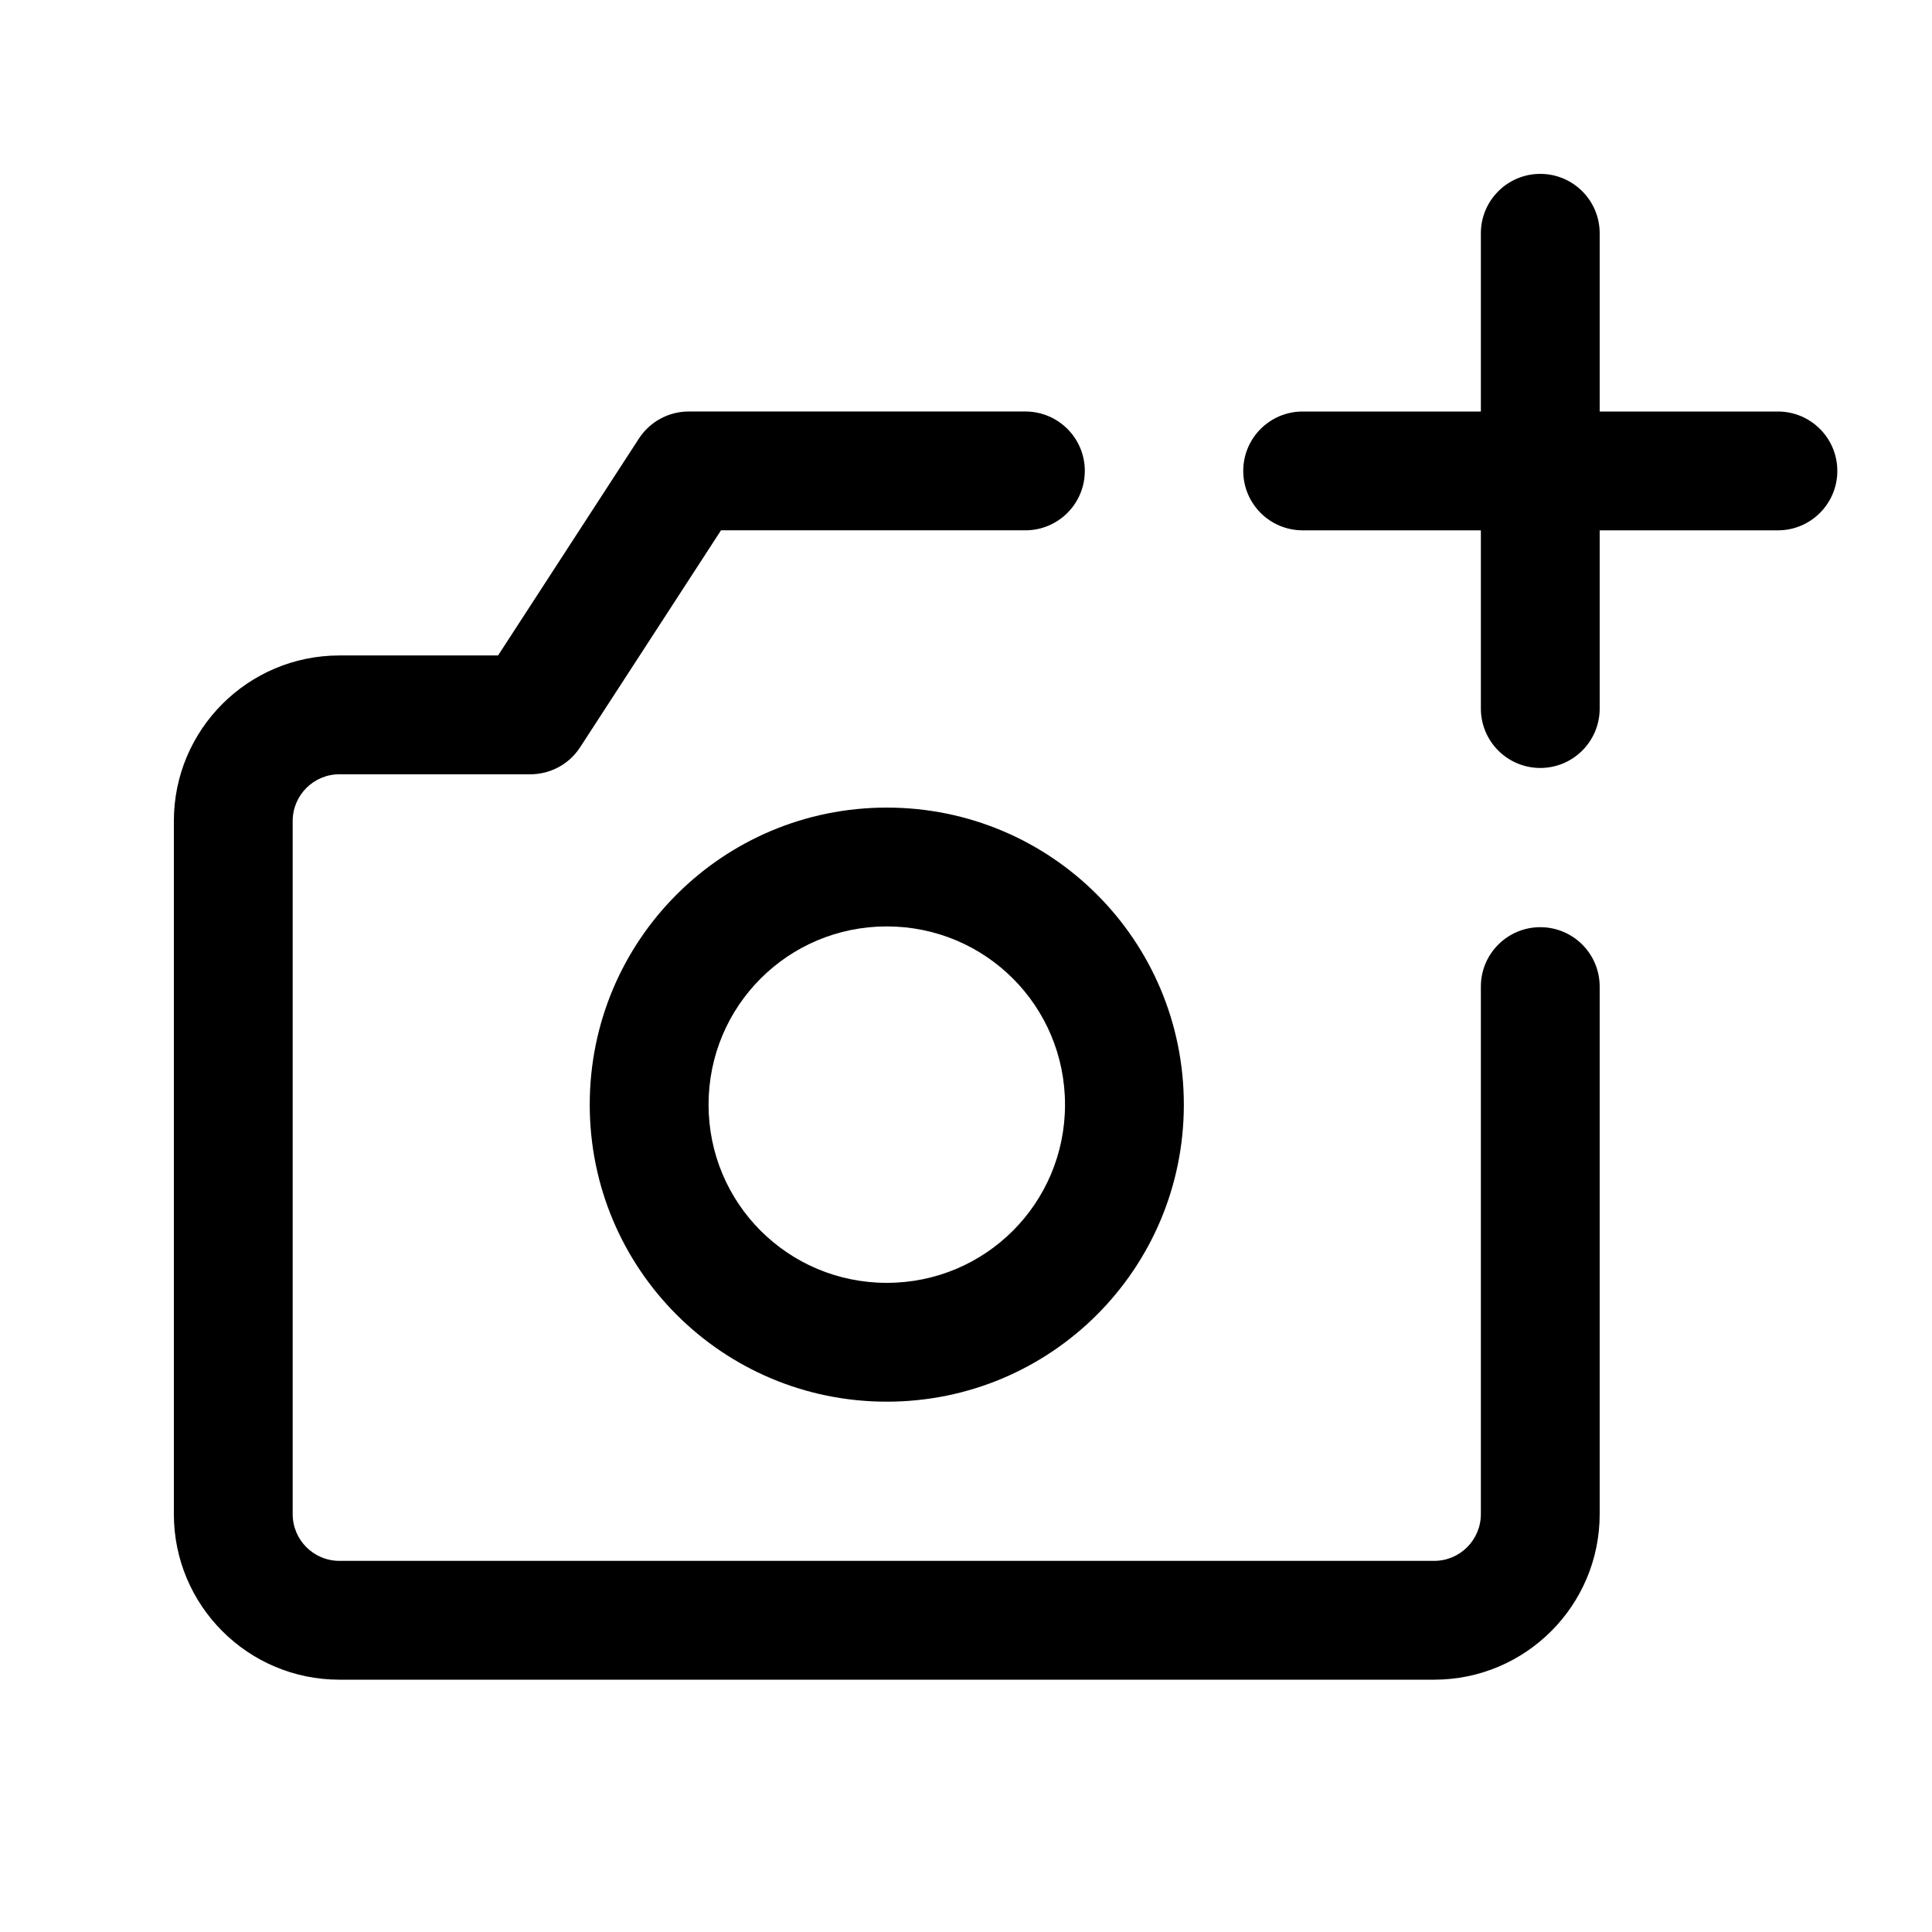
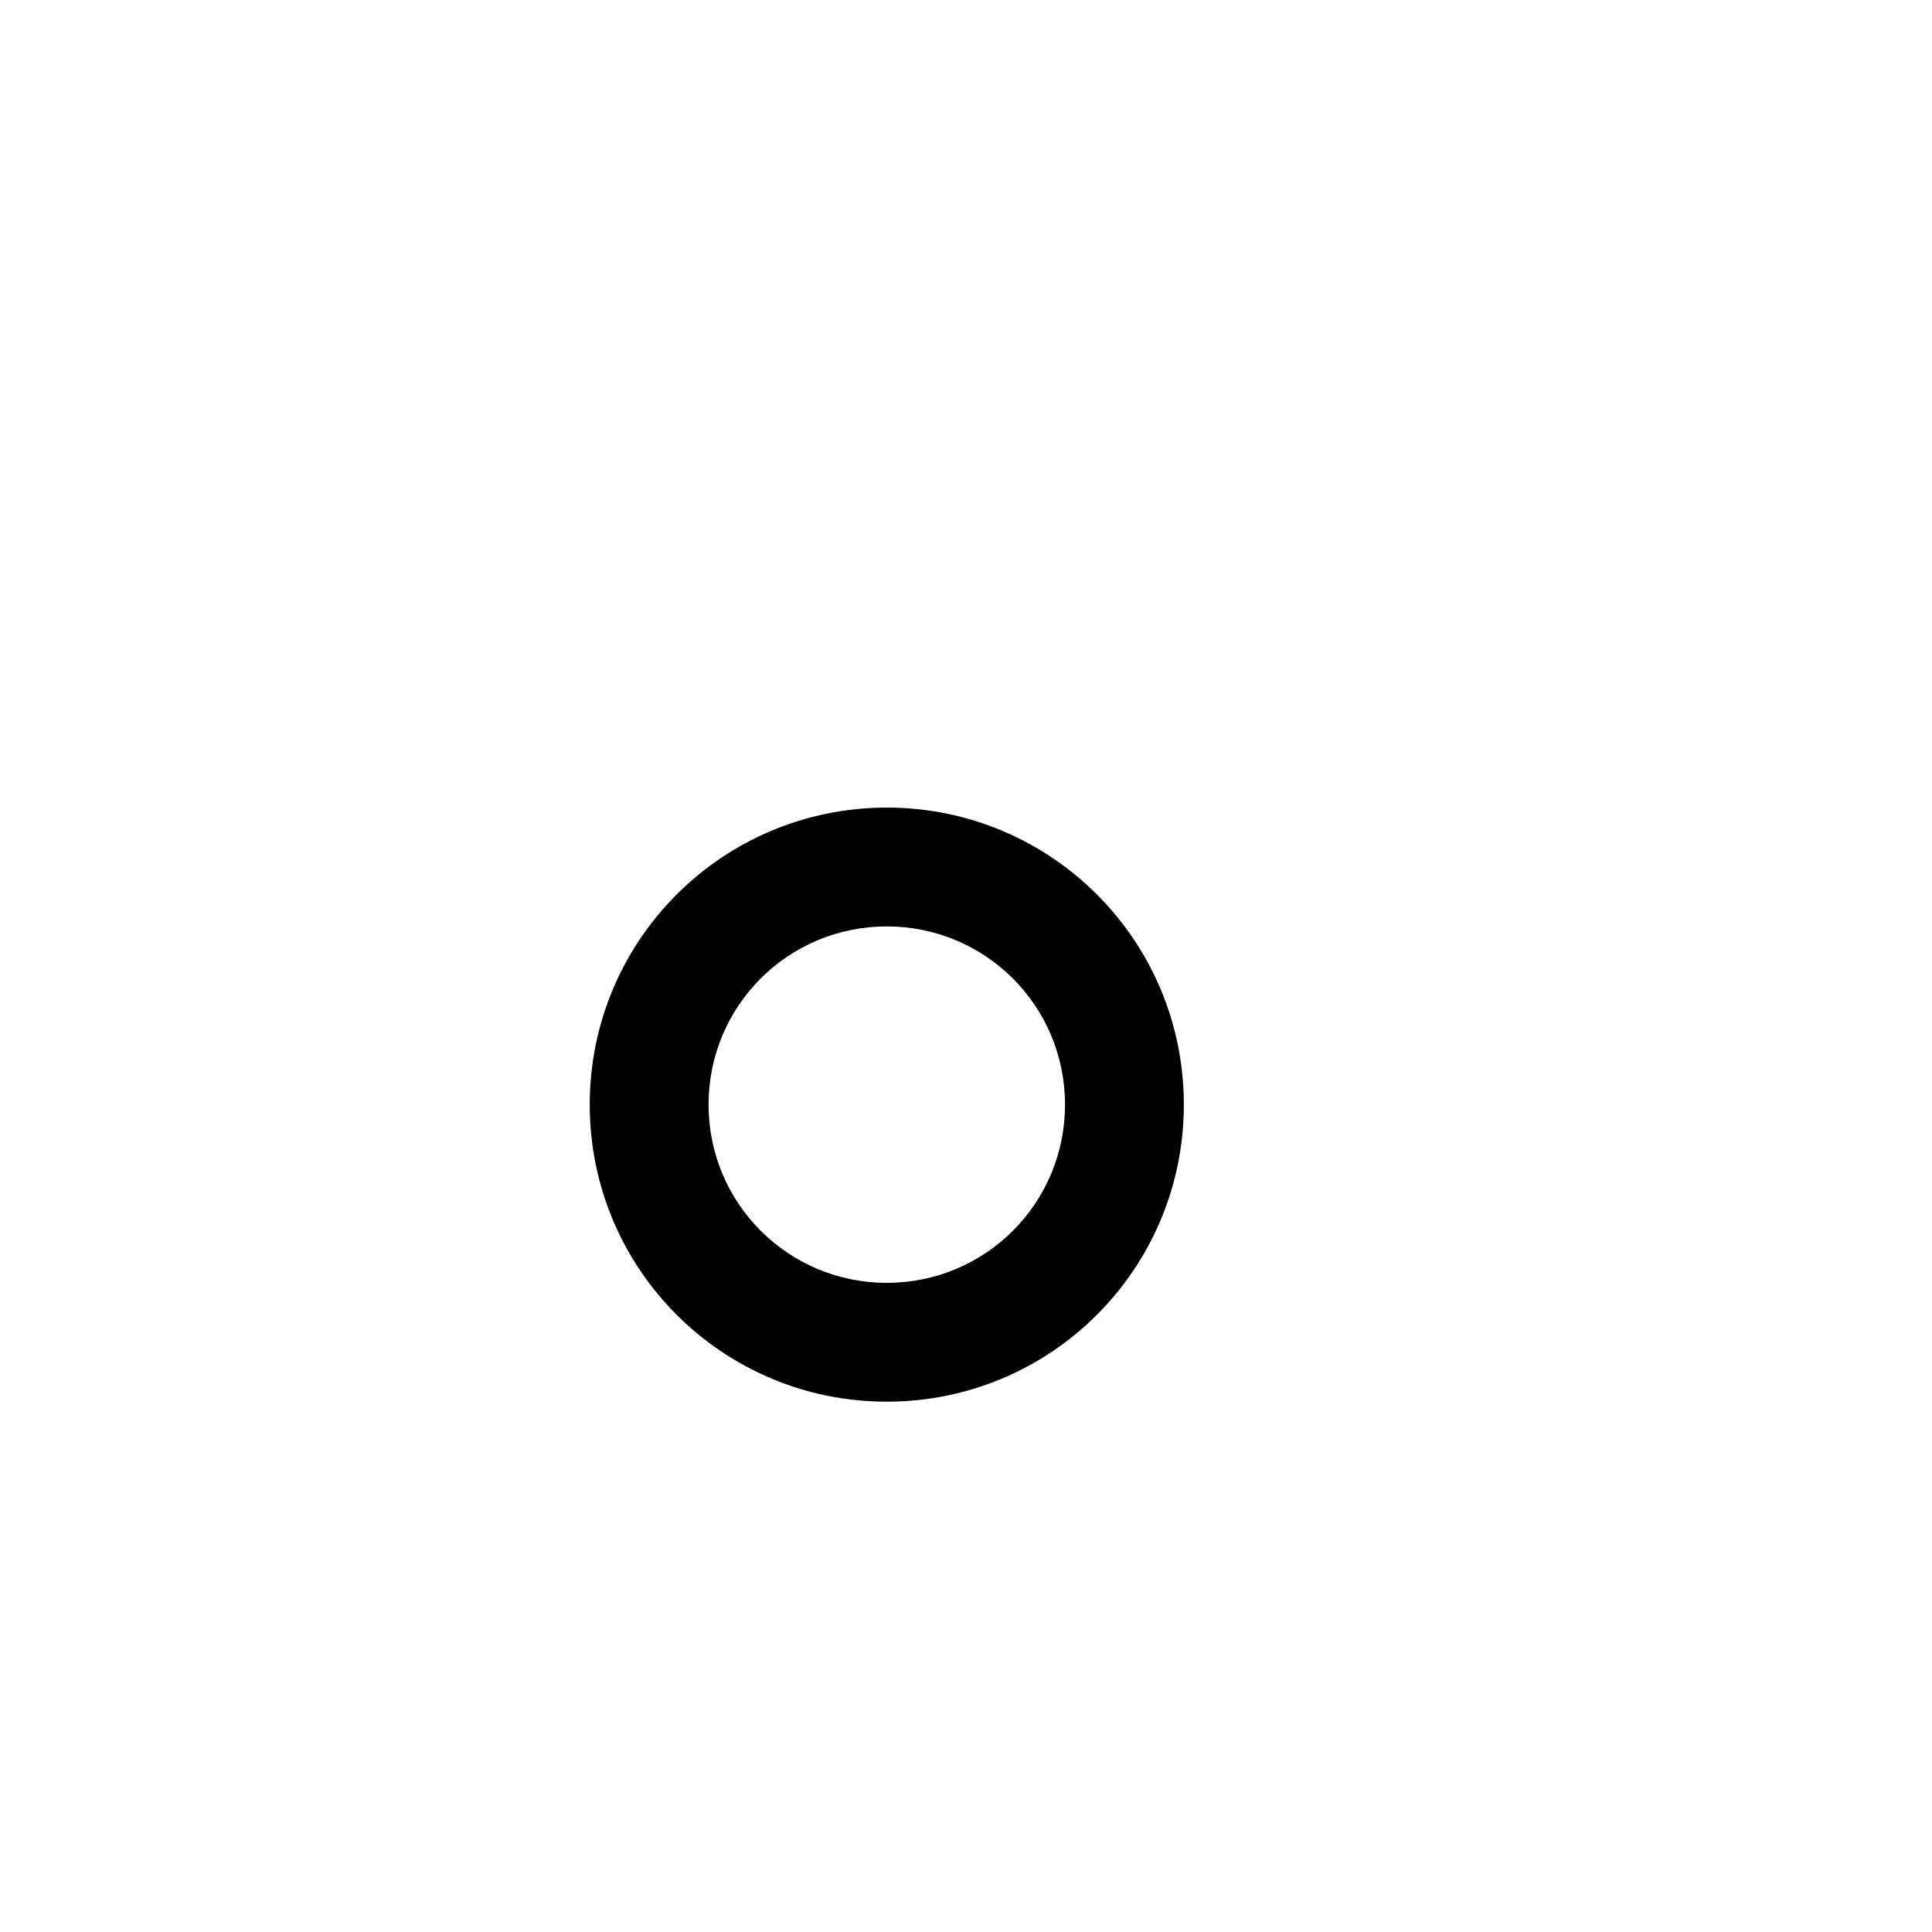
<svg xmlns="http://www.w3.org/2000/svg" fill="#000000" width="800px" height="800px" version="1.1" viewBox="144 144 512 512">
  <g>
-     <path d="m552.19 190.08c8.695 0 15.742 7.047 15.742 15.742v47.234h47.234c8.695 0 15.742 7.047 15.742 15.742s-7.047 15.746-15.742 15.746h-47.234v47.23c0 8.695-7.047 15.746-15.742 15.746-8.695 0-15.746-7.051-15.746-15.746v-47.23h-47.23c-8.695 0-15.742-7.051-15.742-15.746s7.047-15.742 15.742-15.742h47.23v-47.234c0-8.695 7.051-15.742 15.746-15.742z" />
-     <path d="m313.32 260.22c2.902-4.469 7.871-7.168 13.203-7.168h89.219c8.695 0 15.742 7.047 15.742 15.742s-7.047 15.746-15.742 15.746h-80.668l-37.328 57.484c-1.668 2.566-3.953 4.484-6.531 5.688-1.496 0.703-3.125 1.176-4.832 1.375-0.715 0.086-1.434 0.121-2.152 0.105h-50.281c-6.84 0-12.387 5.547-12.387 12.387v183.68c0 6.84 5.547 12.387 12.387 12.387h290.11c6.84 0 12.383-5.547 12.383-12.387v-139.8c0-8.699 7.051-15.746 15.746-15.746 8.695 0 15.742 7.047 15.742 15.746v139.8c0 24.23-19.645 43.875-43.871 43.875h-290.11c-24.23 0-43.875-19.645-43.875-43.875v-183.68c0-24.23 19.645-43.875 43.875-43.875h42.043z" />
    <path d="m379.01 358.02c-43.543 0-78.723 35.176-78.723 78.719s35.18 78.719 78.723 78.719c43.539 0 78.719-35.176 78.719-78.719s-35.18-78.719-78.719-78.719zm-47.234 78.719c0-26.152 21.082-47.23 47.234-47.23 26.152 0 47.23 21.078 47.23 47.23s-21.078 47.23-47.23 47.23c-26.152 0-47.234-21.078-47.234-47.23z" fill-rule="evenodd" />
  </g>
</svg>